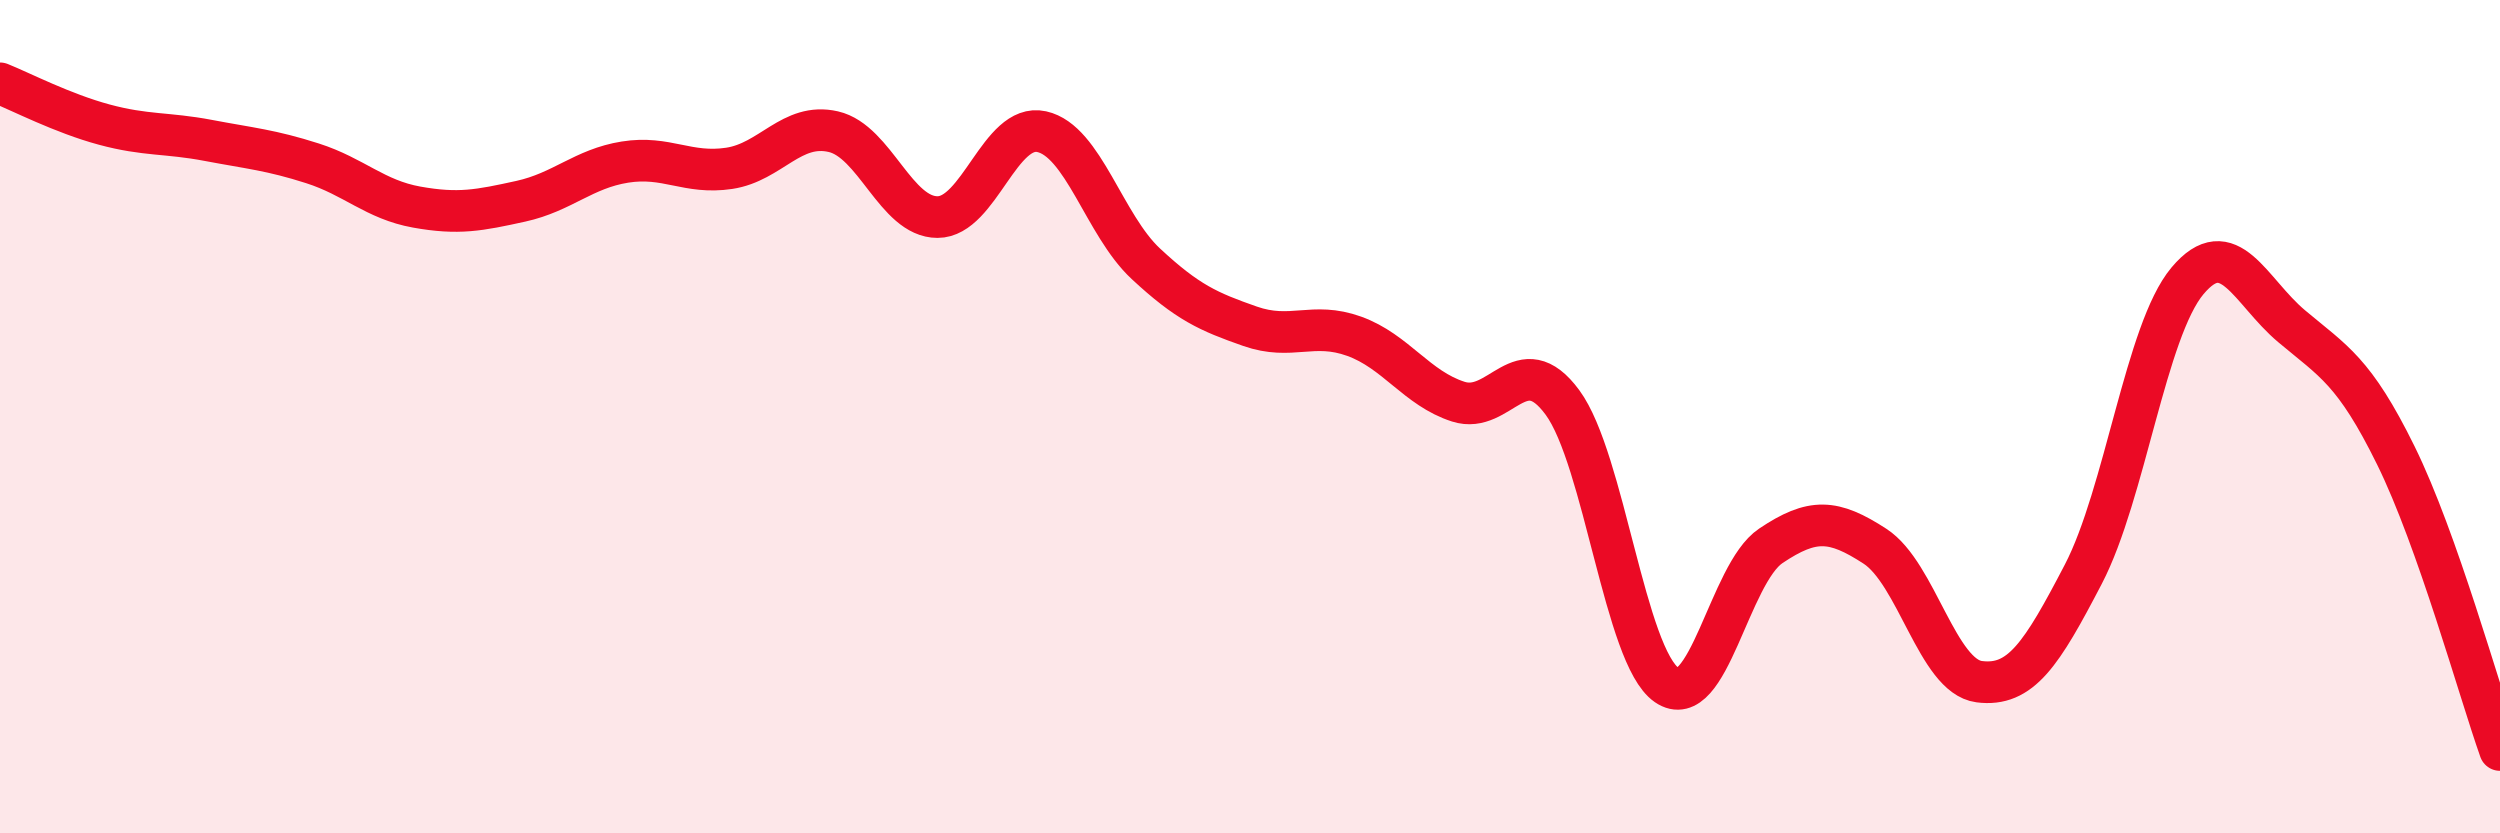
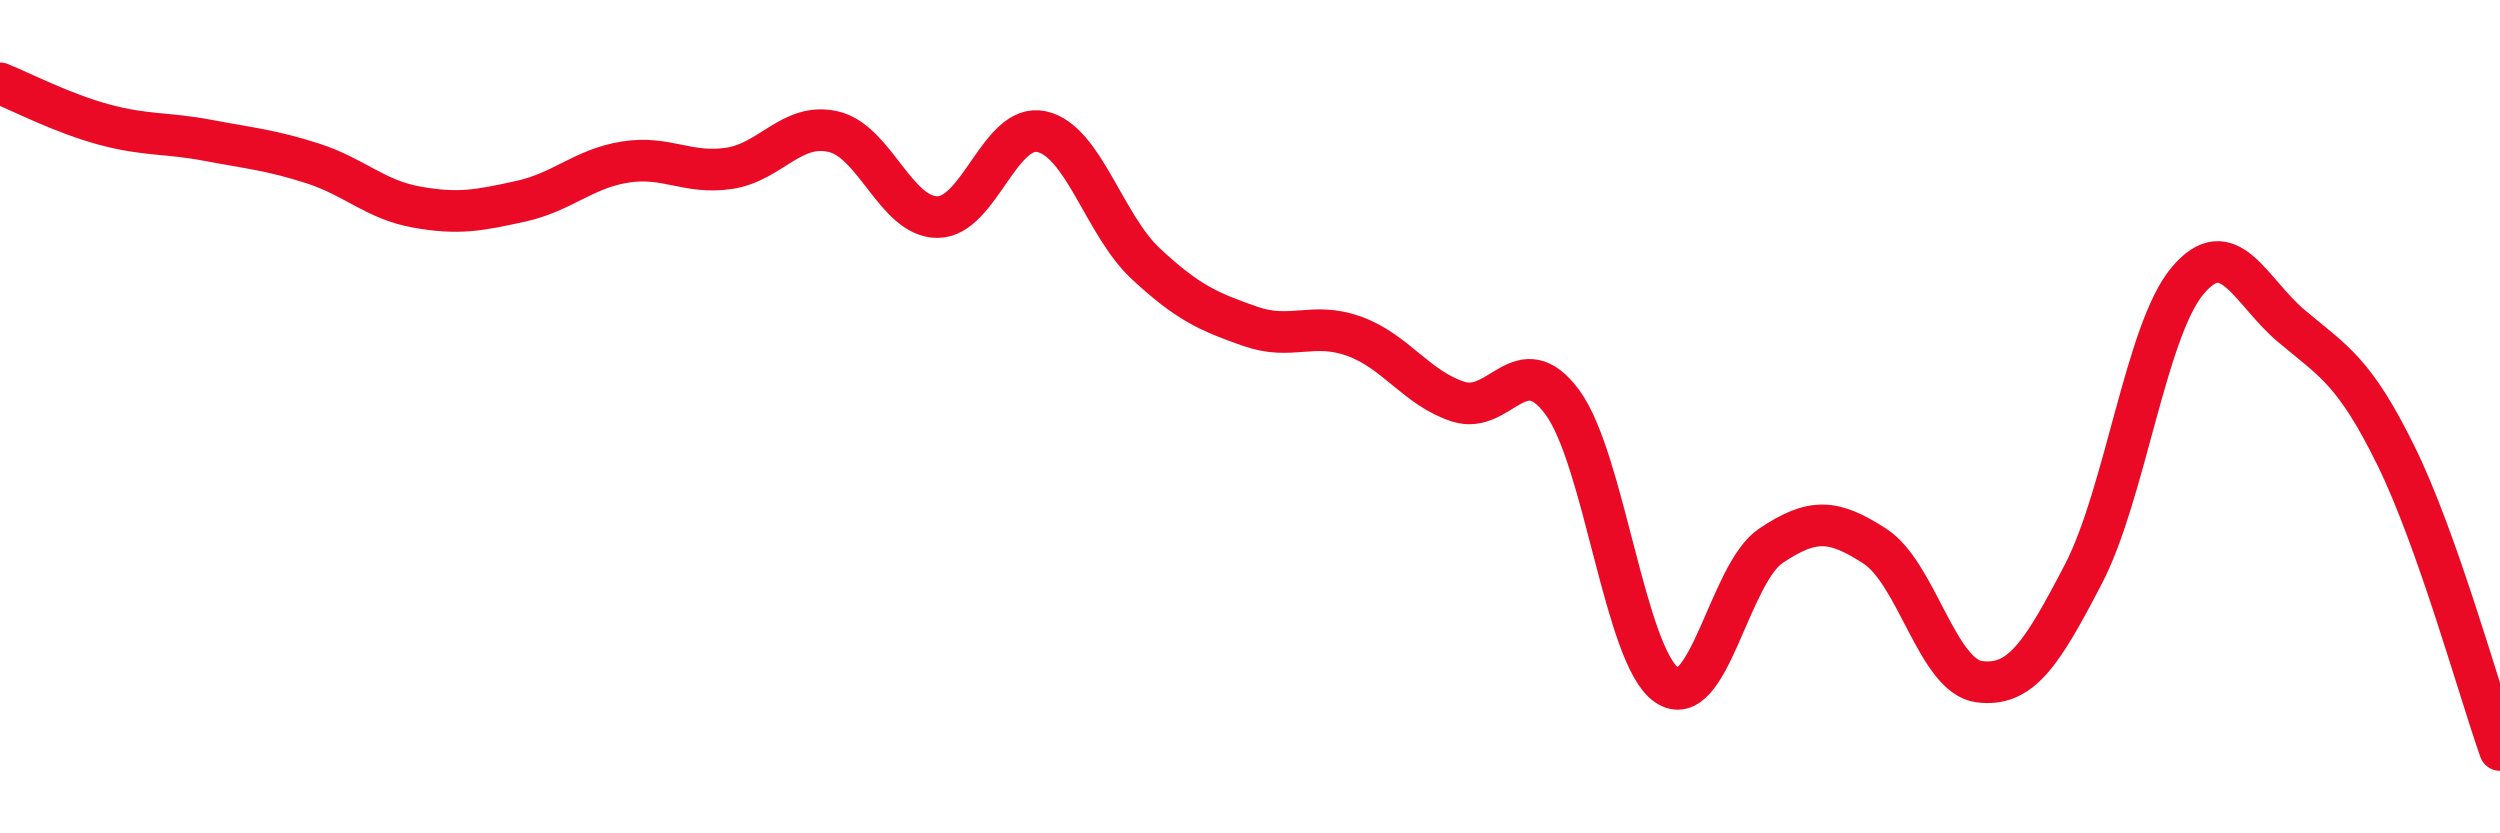
<svg xmlns="http://www.w3.org/2000/svg" width="60" height="20" viewBox="0 0 60 20">
-   <path d="M 0,2 C 0.5,2.2 1.5,2.72 2.5,2.99 C 3.5,3.26 4,3.18 5,3.37 C 6,3.56 6.5,3.6 7.5,3.92 C 8.5,4.24 9,4.79 10,4.97 C 11,5.15 11.5,5.05 12.5,4.83 C 13.5,4.61 14,4.05 15,3.89 C 16,3.73 16.5,4.19 17.5,4.04 C 18.5,3.89 19,2.93 20,3.16 C 21,3.39 21.5,5.21 22.5,5.21 C 23.5,5.21 24,2.94 25,3.16 C 26,3.38 26.5,5.4 27.5,6.33 C 28.5,7.26 29,7.48 30,7.83 C 31,8.18 31.5,7.71 32.5,8.07 C 33.5,8.43 34,9.32 35,9.64 C 36,9.96 36.5,8.3 37.5,9.66 C 38.5,11.02 39,15.75 40,16.44 C 41,17.13 41.5,13.77 42.5,13.1 C 43.5,12.43 44,12.46 45,13.11 C 46,13.76 46.5,16.23 47.5,16.36 C 48.5,16.49 49,15.7 50,13.78 C 51,11.86 51.5,7.93 52.5,6.74 C 53.5,5.55 54,6.99 55,7.83 C 56,8.67 56.5,8.9 57.5,10.93 C 58.5,12.96 59.5,16.59 60,18L60 20L0 20Z" fill="#EB0A25" opacity="0.1" stroke-linecap="round" stroke-linejoin="round" />
  <path d="M 0,2 C 0.5,2.2 1.5,2.72 2.5,2.99 C 3.5,3.26 4,3.18 5,3.37 C 6,3.56 6.5,3.6 7.5,3.92 C 8.5,4.24 9,4.79 10,4.97 C 11,5.15 11.5,5.05 12.5,4.83 C 13.5,4.61 14,4.05 15,3.89 C 16,3.73 16.5,4.19 17.5,4.04 C 18.5,3.89 19,2.93 20,3.16 C 21,3.39 21.5,5.21 22.5,5.21 C 23.5,5.21 24,2.94 25,3.16 C 26,3.38 26.5,5.4 27.5,6.33 C 28.5,7.26 29,7.48 30,7.83 C 31,8.18 31.5,7.71 32.5,8.07 C 33.5,8.43 34,9.32 35,9.64 C 36,9.96 36.5,8.3 37.5,9.66 C 38.5,11.02 39,15.75 40,16.44 C 41,17.13 41.5,13.77 42.5,13.1 C 43.5,12.43 44,12.46 45,13.11 C 46,13.76 46.5,16.23 47.5,16.36 C 48.5,16.49 49,15.7 50,13.78 C 51,11.86 51.5,7.93 52.5,6.74 C 53.5,5.55 54,6.99 55,7.83 C 56,8.67 56.5,8.9 57.5,10.93 C 58.5,12.96 59.5,16.59 60,18" stroke="#EB0A25" stroke-width="1" fill="none" stroke-linecap="round" stroke-linejoin="round" />
</svg>